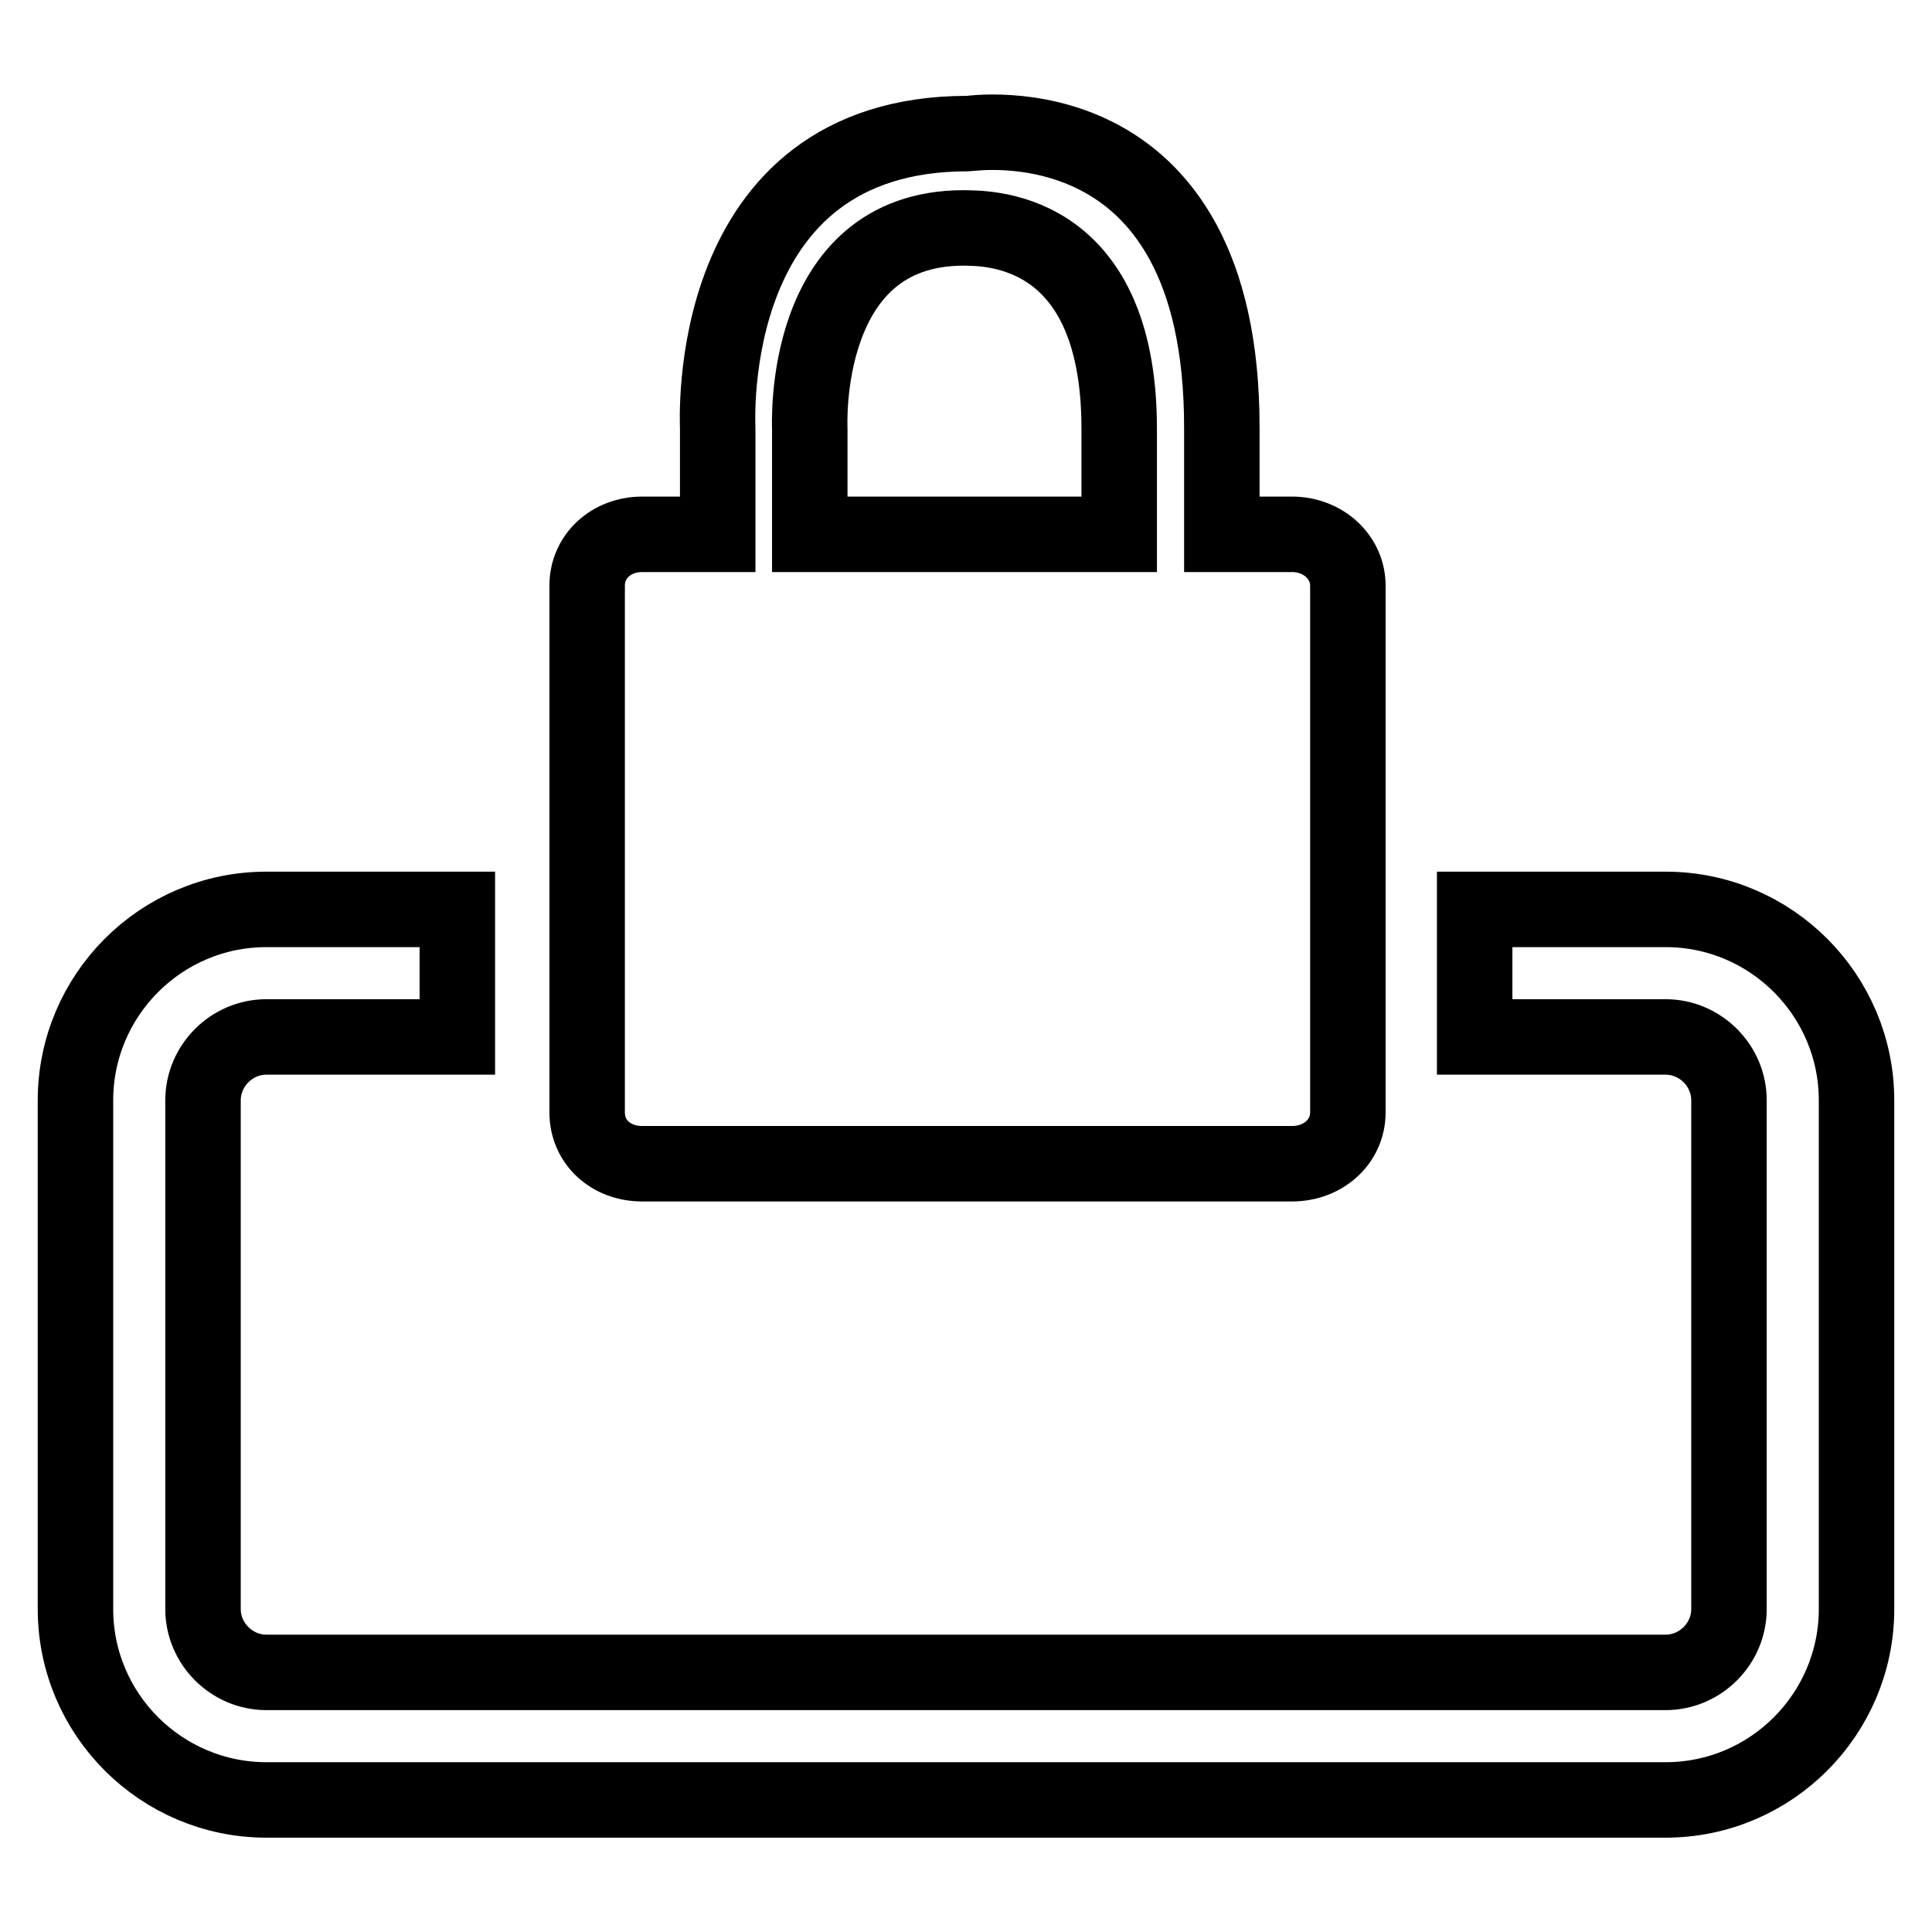
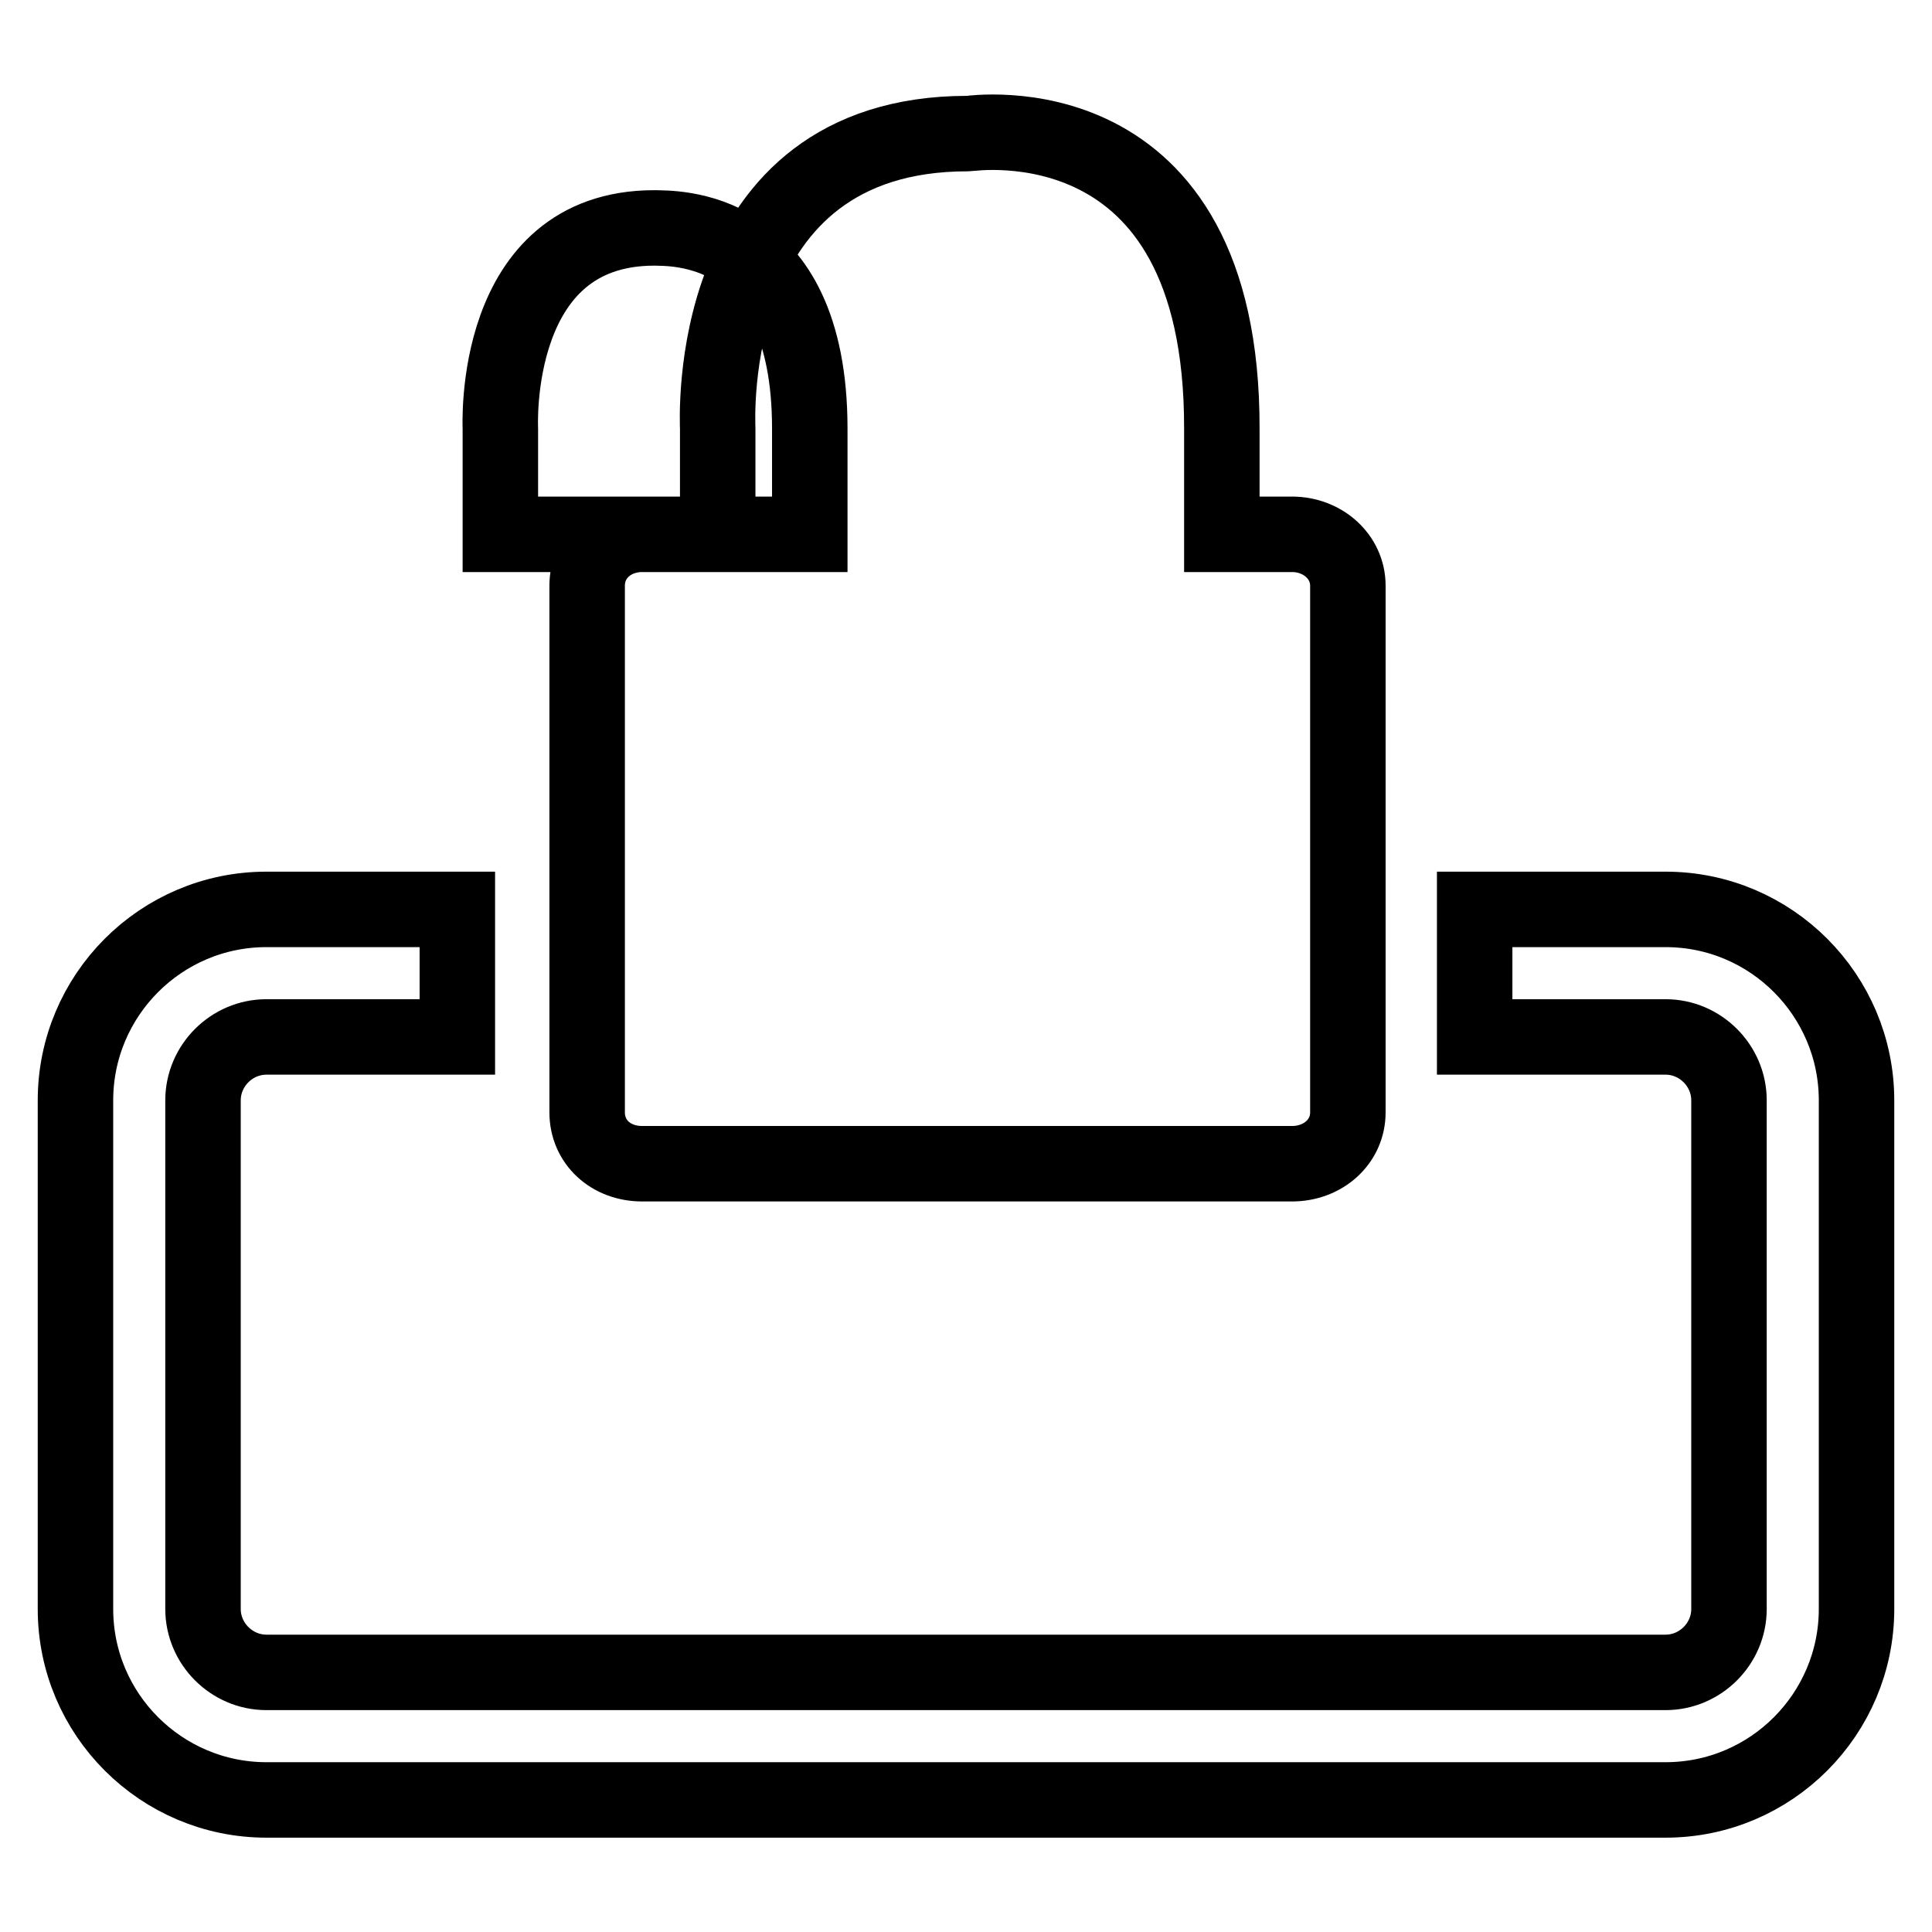
<svg xmlns="http://www.w3.org/2000/svg" version="1.1" x="0px" y="0px" viewBox="0 0 256 256" enable-background="new 0 0 256 256" xml:space="preserve">
  <g>
-     <path stroke-width="10" fill-opacity="0" stroke="#000000" d="M246,145.8v67.4c0,13.9-11.3,25.3-25.3,25.3H35.3c-13.9,0-25.3-11.3-25.3-25.3v-67.4 c0-13.9,11.3-25.3,25.3-25.3h25.3v16.9H35.3c-4.6,0-8.4,3.8-8.4,8.4v67.4c0,4.6,3.8,8.4,8.4,8.4h185.4c4.6,0,8.4-3.8,8.4-8.4v-67.4 c0-4.6-3.8-8.4-8.4-8.4h-25.3v-16.9h25.3C234.7,120.5,246,131.9,246,145.8z M178.6,77.6v69.8c0,3.9-3.3,6.8-7.4,6.8H85.1 c-4.2,0-7.3-2.9-7.3-6.8V77.6c0-3.9,3.2-6.8,7.3-6.8h10v-14c0-0.7-2.1-39.1,33.1-39.1l0.1,0c0.4,0,33.7-5.1,33.6,39.1l0,0v14h9.3 C175.3,70.8,178.6,73.8,178.6,77.6z M107.3,70.8h41v-14c0-27.6-18.6-26.5-20.6-26.6c-21.7,0-20.4,26.4-20.4,26.6V70.8z" />
+     <path stroke-width="10" fill-opacity="0" stroke="#000000" d="M246,145.8v67.4c0,13.9-11.3,25.3-25.3,25.3H35.3c-13.9,0-25.3-11.3-25.3-25.3v-67.4 c0-13.9,11.3-25.3,25.3-25.3h25.3v16.9H35.3c-4.6,0-8.4,3.8-8.4,8.4v67.4c0,4.6,3.8,8.4,8.4,8.4h185.4c4.6,0,8.4-3.8,8.4-8.4v-67.4 c0-4.6-3.8-8.4-8.4-8.4h-25.3v-16.9h25.3C234.7,120.5,246,131.9,246,145.8z M178.6,77.6v69.8c0,3.9-3.3,6.8-7.4,6.8H85.1 c-4.2,0-7.3-2.9-7.3-6.8V77.6c0-3.9,3.2-6.8,7.3-6.8h10v-14c0-0.7-2.1-39.1,33.1-39.1l0.1,0c0.4,0,33.7-5.1,33.6,39.1l0,0v14h9.3 C175.3,70.8,178.6,73.8,178.6,77.6z M107.3,70.8v-14c0-27.6-18.6-26.5-20.6-26.6c-21.7,0-20.4,26.4-20.4,26.6V70.8z" />
  </g>
</svg>